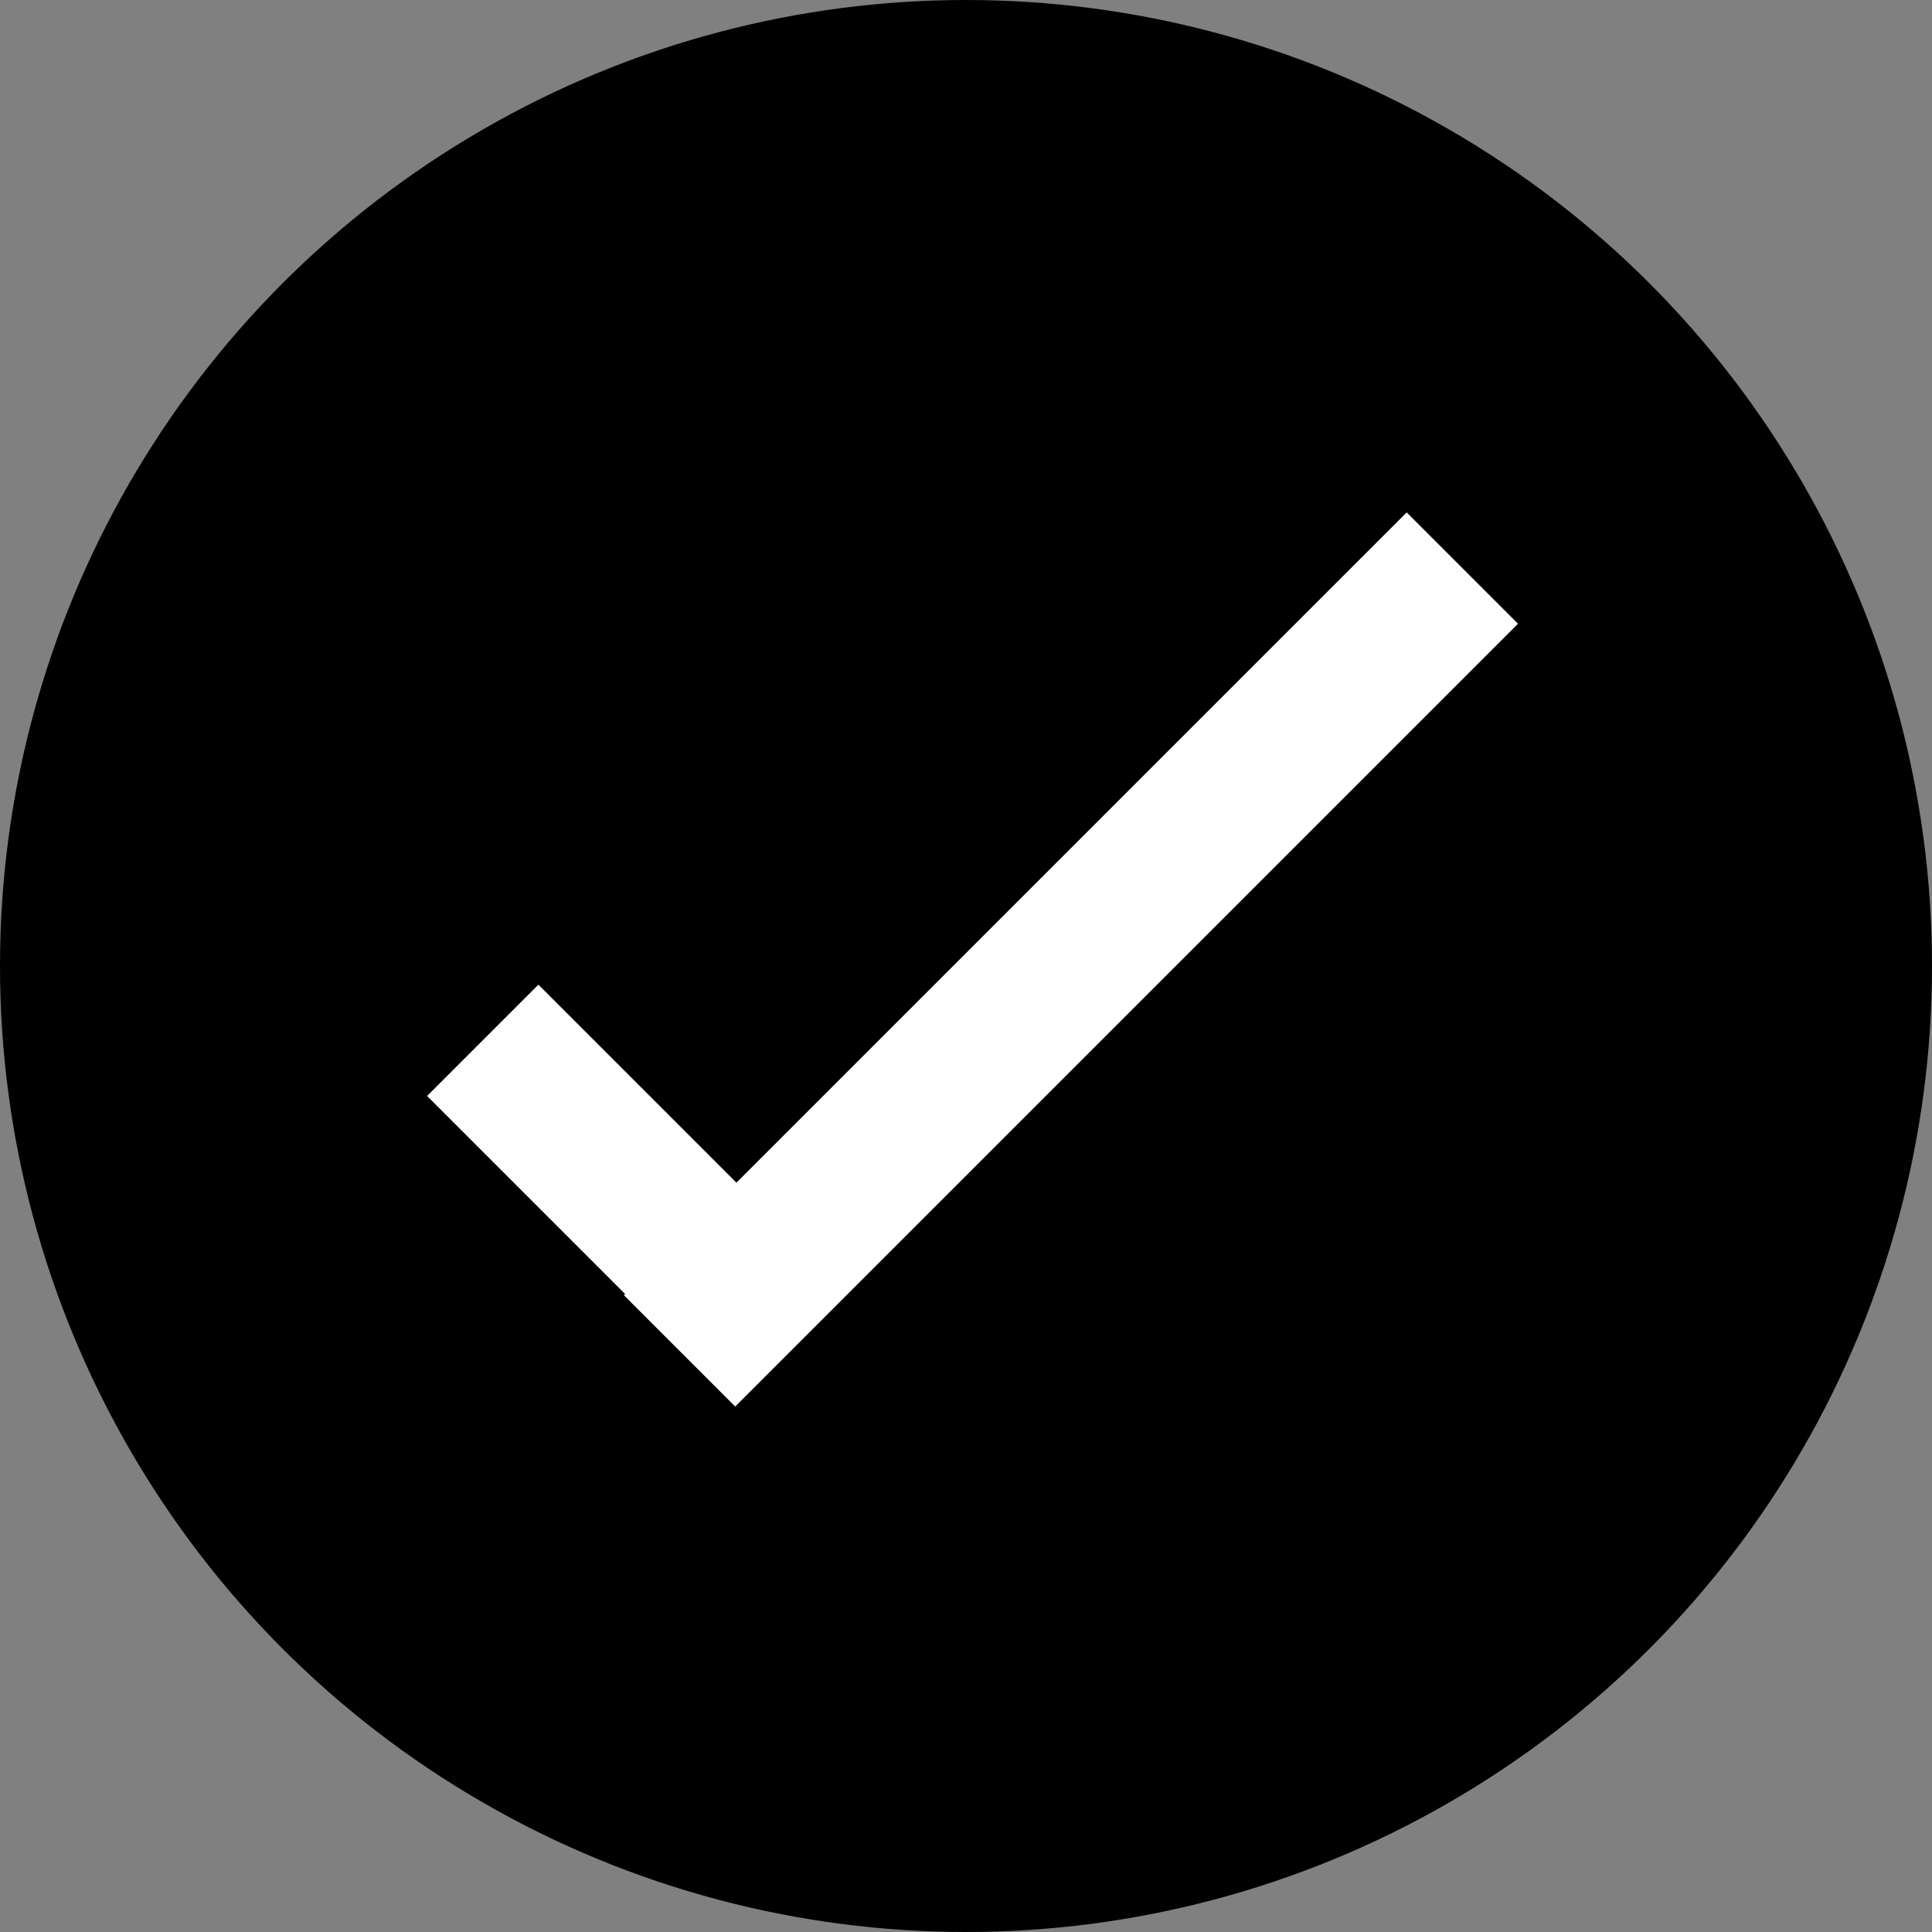
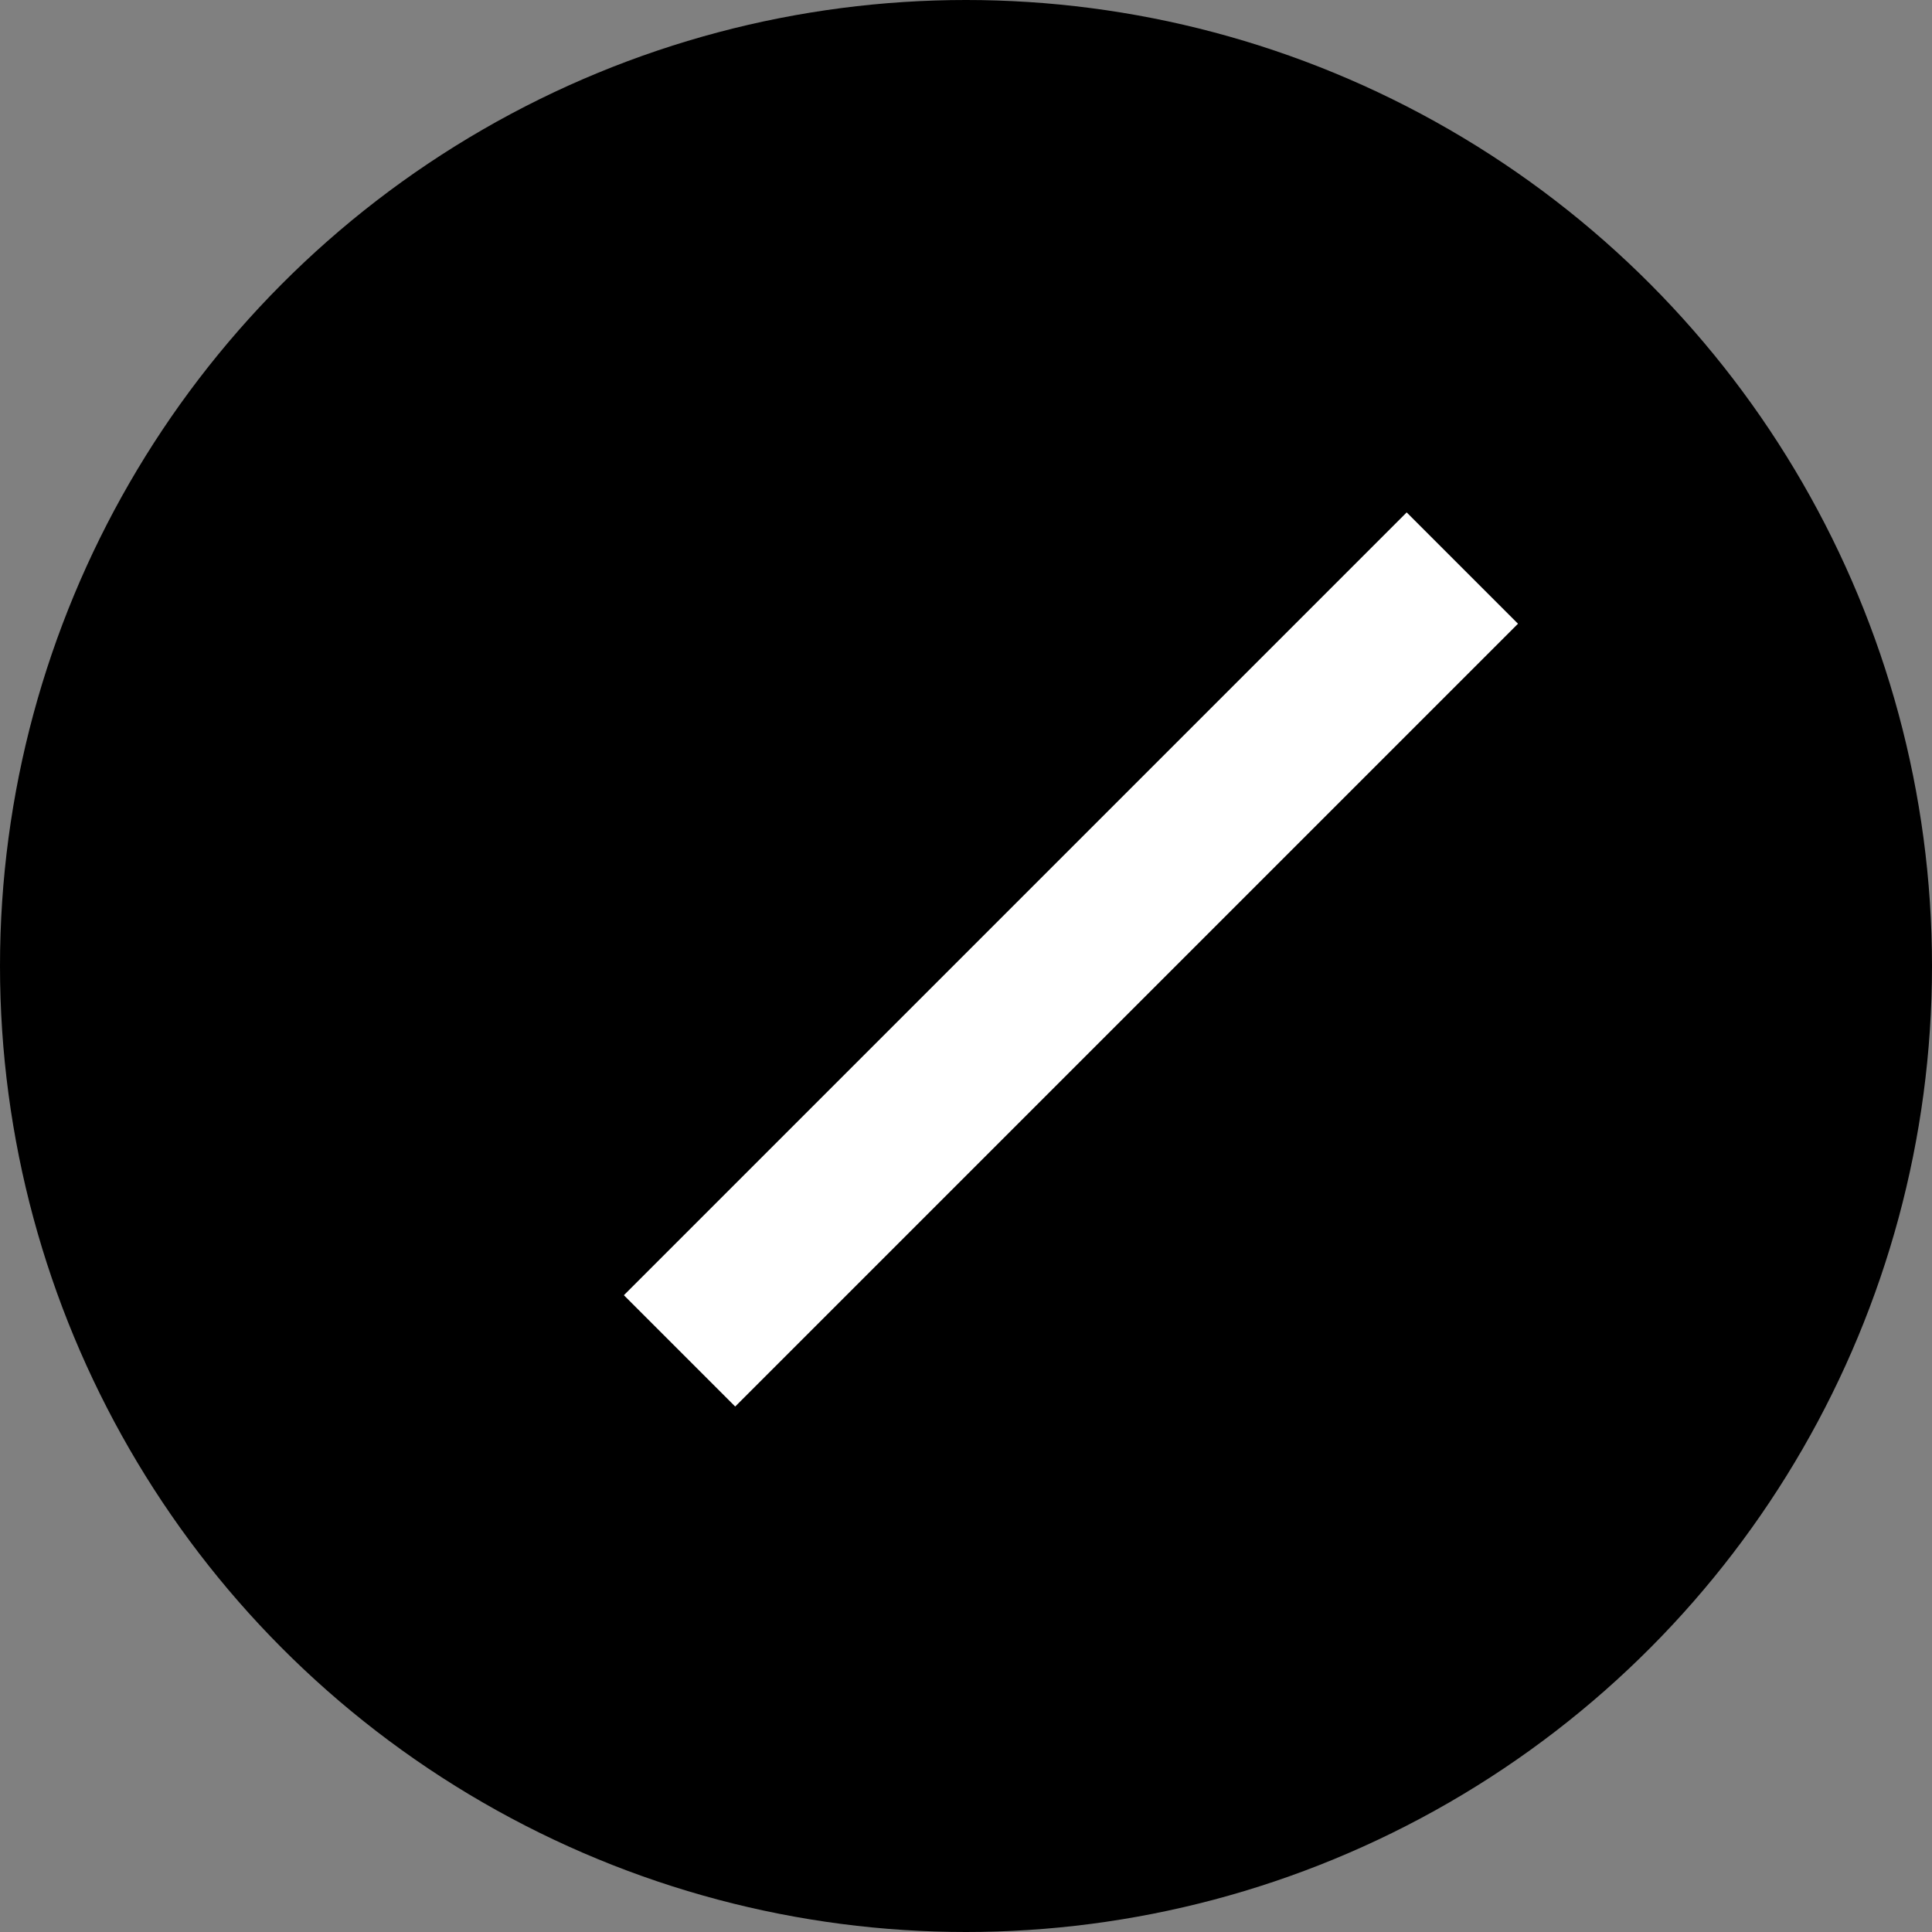
<svg xmlns="http://www.w3.org/2000/svg" width="112" height="112" viewBox="0 0 112 112" fill="none">
  <rect x="0" y="0" width="112" height="112" fill="#808080" stroke="none" />
  <circle cx="56" cy="56" r="56" fill="#2265C9" style="fill:#2265C9;fill:color(display-p3 0.133 0.395 0.788);fill-opacity:1;" />
-   <rect x="31.212" y="57.082" width="25.174" height="9.126" transform="rotate(45 31.212 57.082)" fill="white" style="fill:white;fill-opacity:1;" />
  <rect x="88" y="36.158" width="64.177" height="9.126" transform="rotate(135 88 36.158)" fill="white" style="fill:white;fill-opacity:1;" />
</svg>